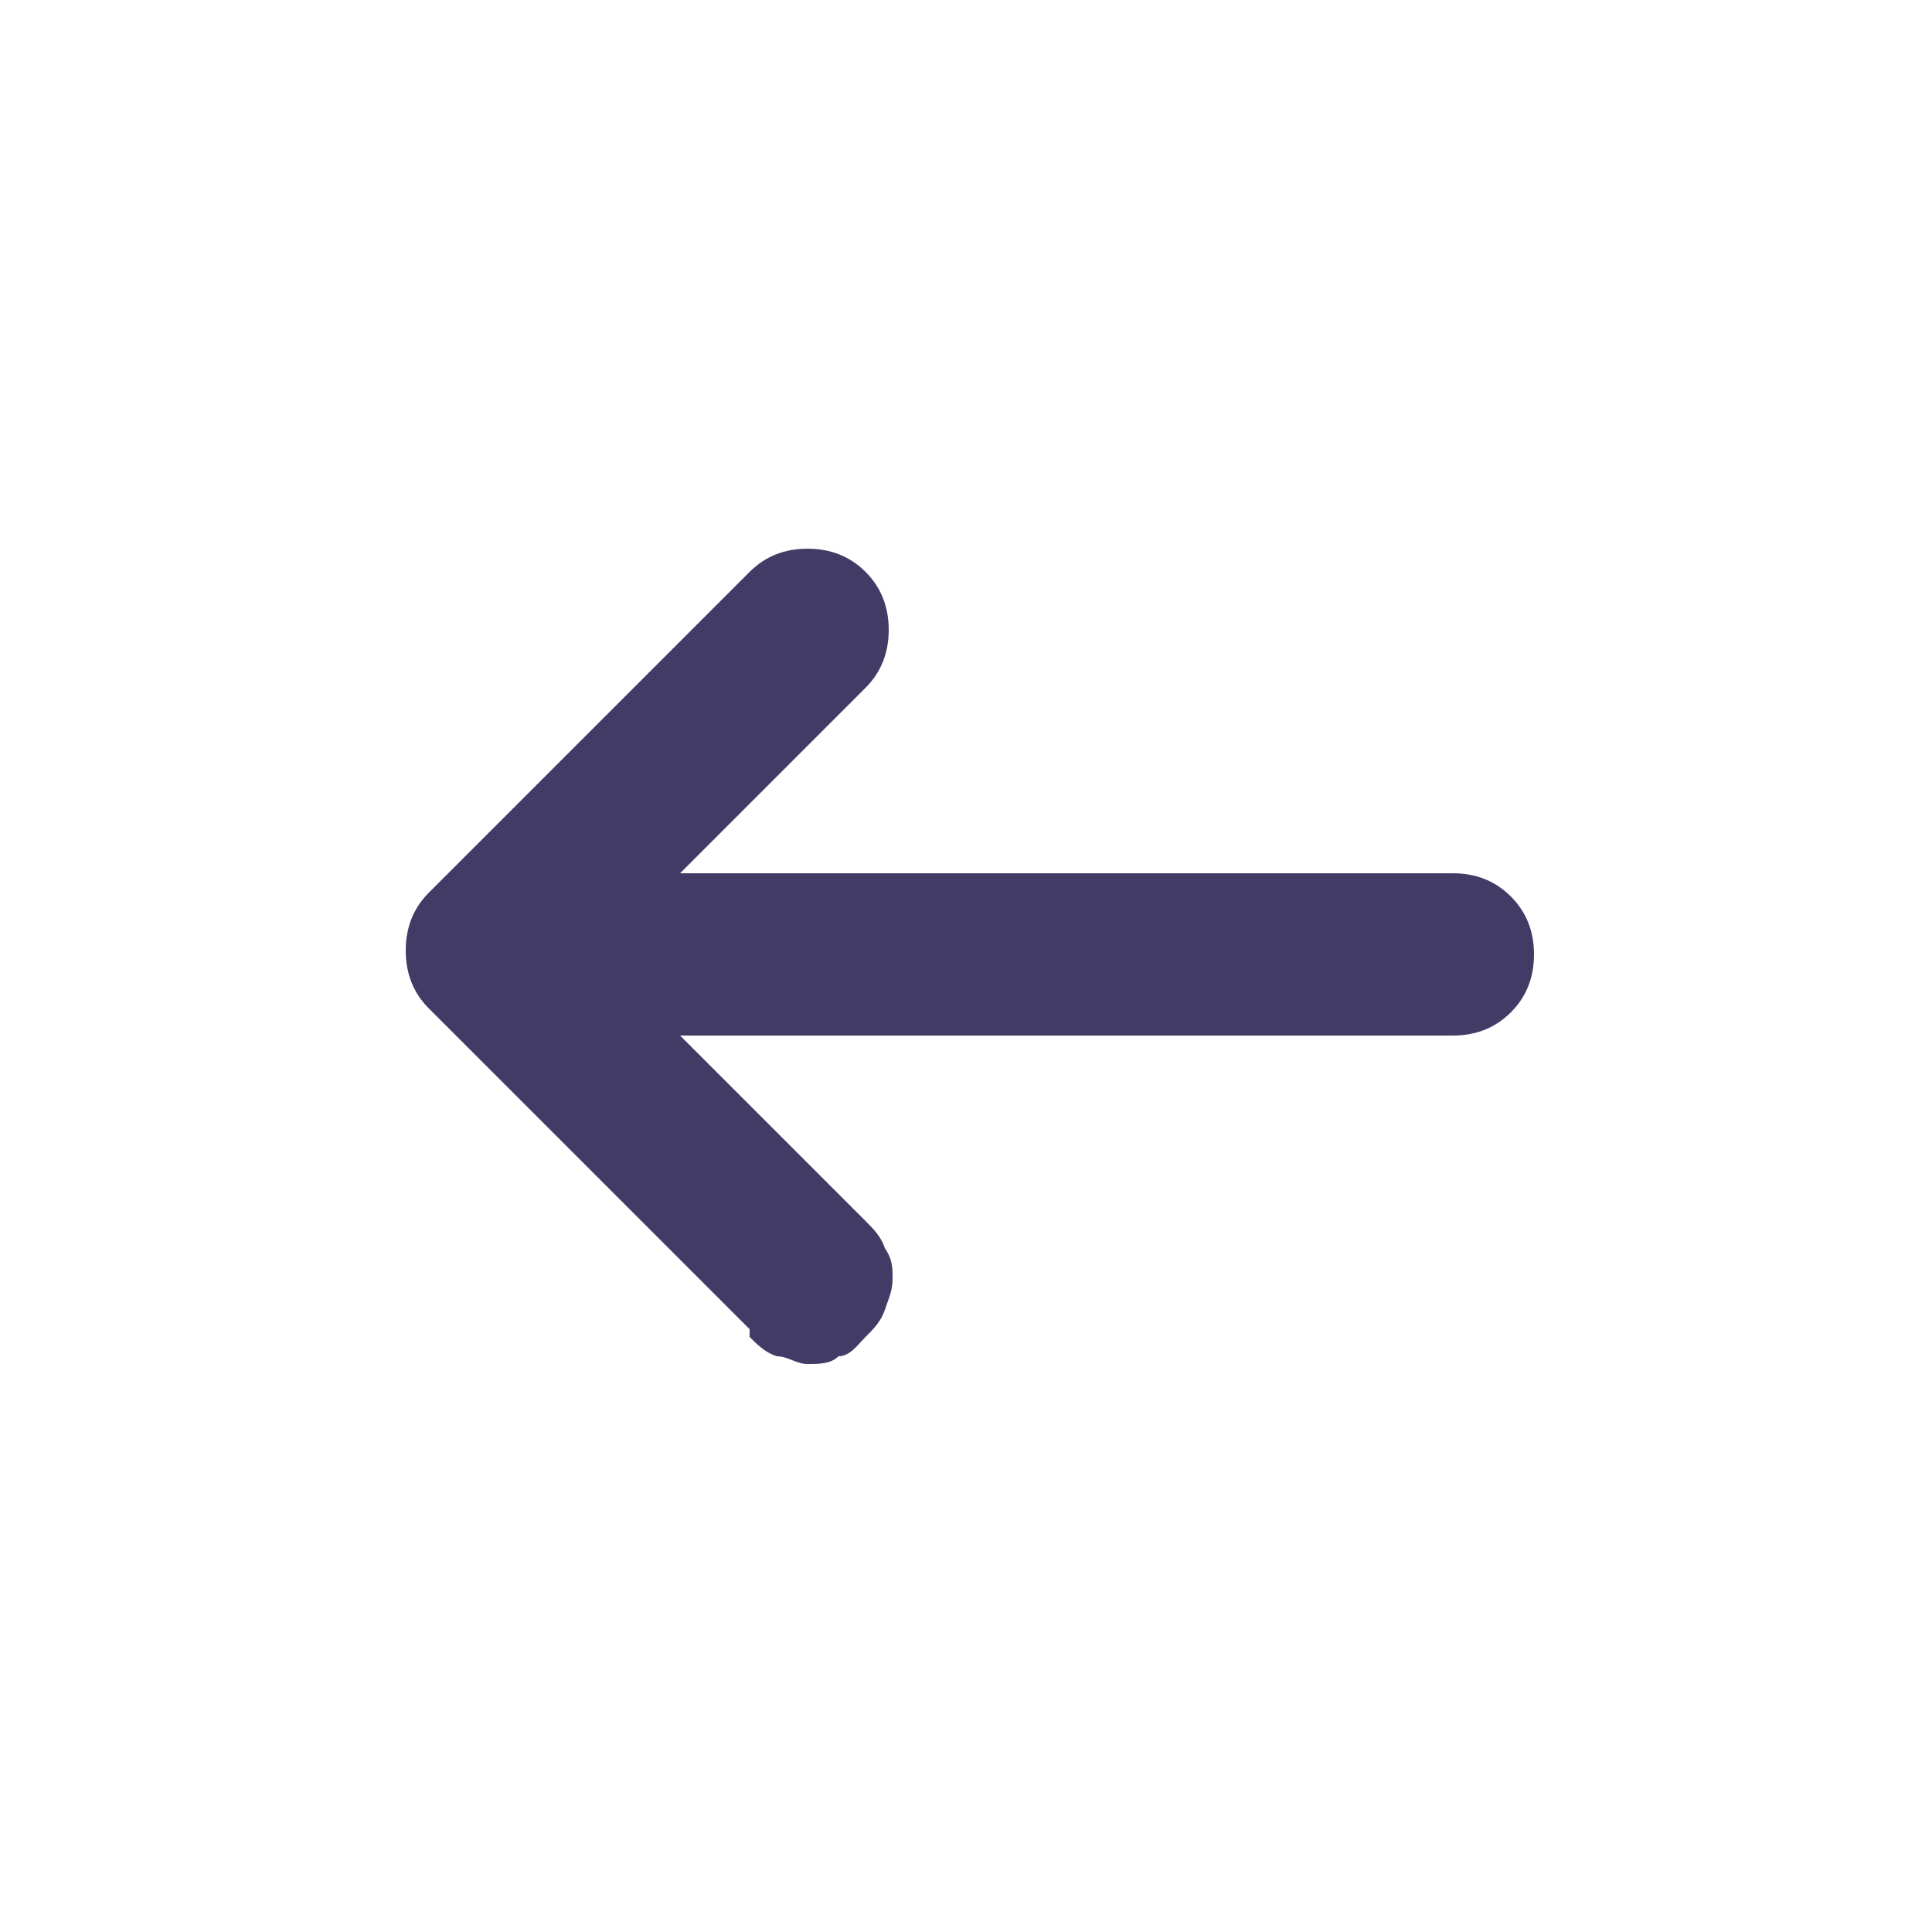
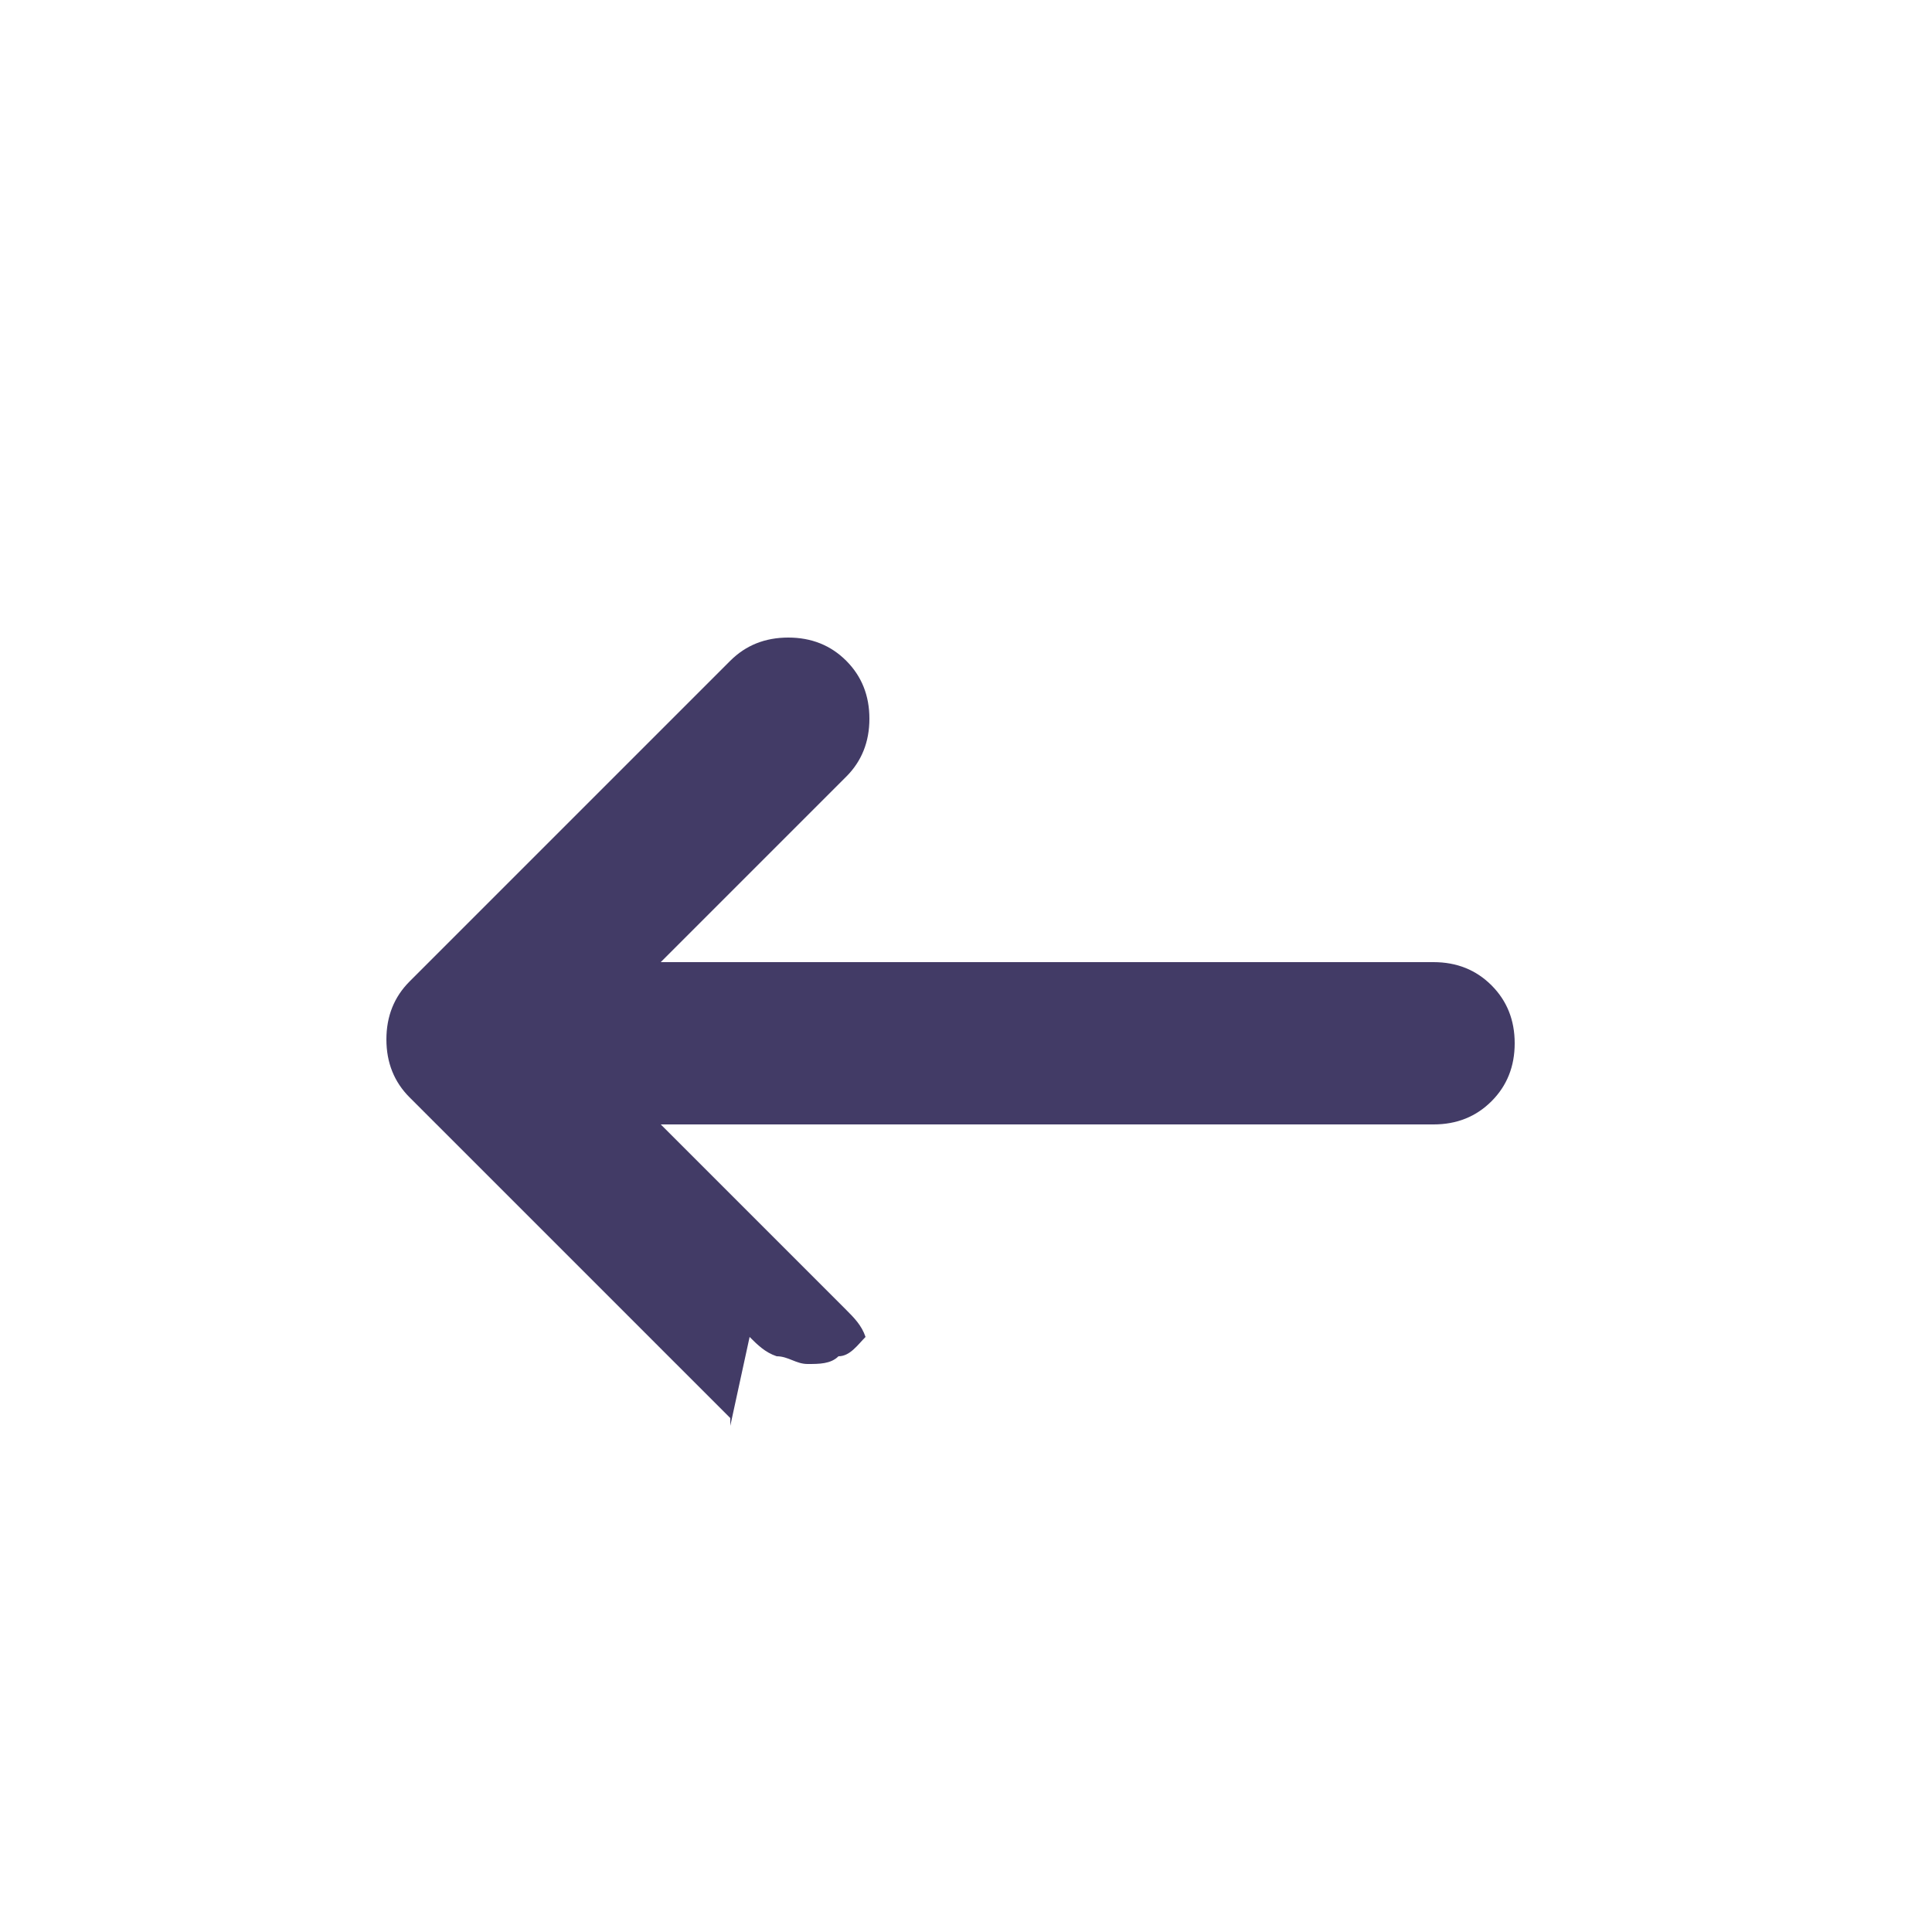
<svg xmlns="http://www.w3.org/2000/svg" viewBox="0 0 50 50">
  <g data-name="Layer_1">
-     <path d="M19.4 34.6c.2.2.4.4.7.5.3 0 .5.2.8.2s.6 0 .8-.2c.3 0 .5-.3.7-.5s.4-.4.5-.7.2-.5.2-.8 0-.5-.2-.8c-.1-.3-.3-.5-.5-.7l-4.8-4.8h20c.6 0 1.1-.2 1.5-.6s.6-.9.6-1.5-.2-1.1-.6-1.5c-.4-.4-.9-.6-1.5-.6h-20l4.8-4.8c.4-.4.6-.9.6-1.5s-.2-1.1-.6-1.5-.9-.6-1.5-.6-1.1.2-1.5.6l-8.3 8.3c-.4.4-.6.9-.6 1.5s.2 1.1.6 1.5l8.3 8.3v.2Z" data-name="Layer_1-2" style="fill:#423b66" />
+     <path d="M19.4 34.6c.2.2.4.4.7.5.3 0 .5.2.8.2s.6 0 .8-.2c.3 0 .5-.3.7-.5c-.1-.3-.3-.5-.5-.7l-4.8-4.8h20c.6 0 1.1-.2 1.5-.6s.6-.9.6-1.5-.2-1.1-.6-1.5c-.4-.4-.9-.6-1.5-.6h-20l4.8-4.8c.4-.4.6-.9.6-1.5s-.2-1.1-.6-1.5-.9-.6-1.5-.6-1.1.2-1.5.6l-8.3 8.3c-.4.4-.6.9-.6 1.5s.2 1.1.6 1.5l8.3 8.3v.2Z" data-name="Layer_1-2" style="fill:#423b66" />
  </g>
</svg>